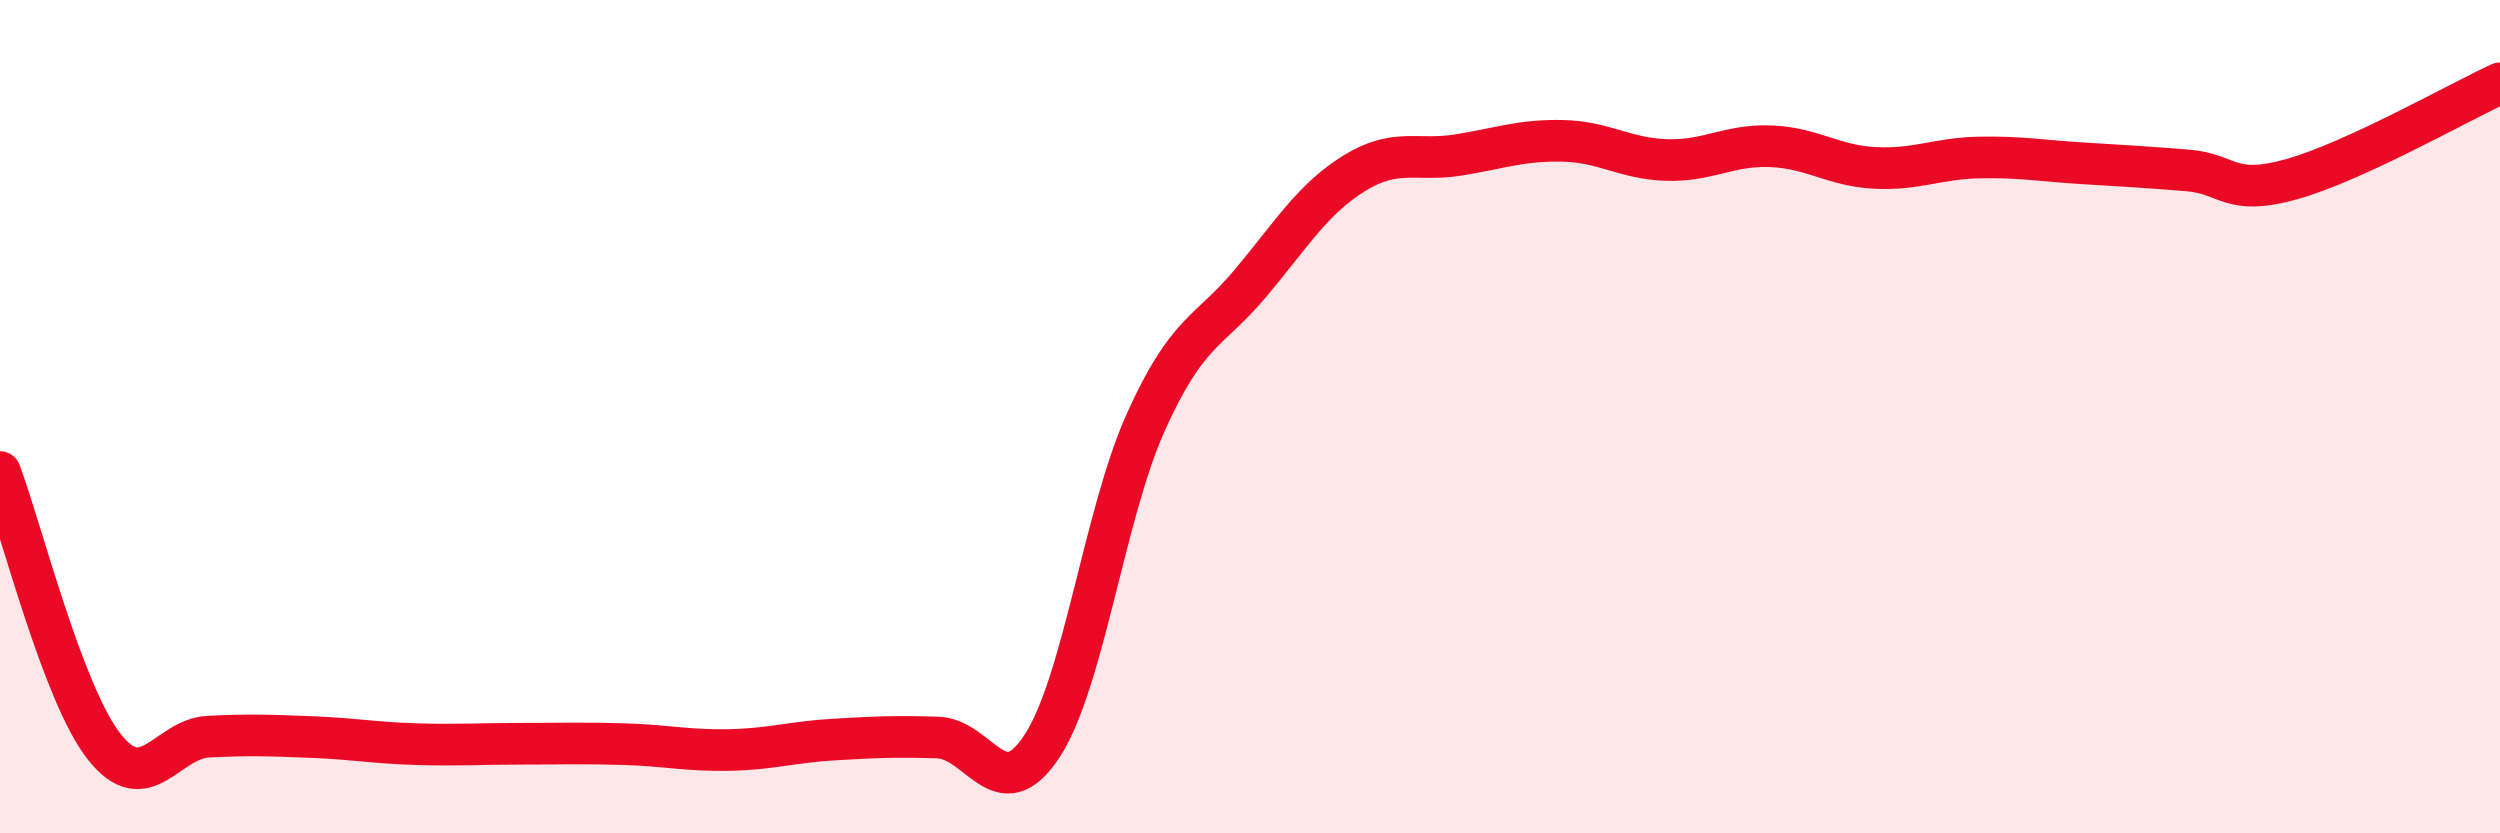
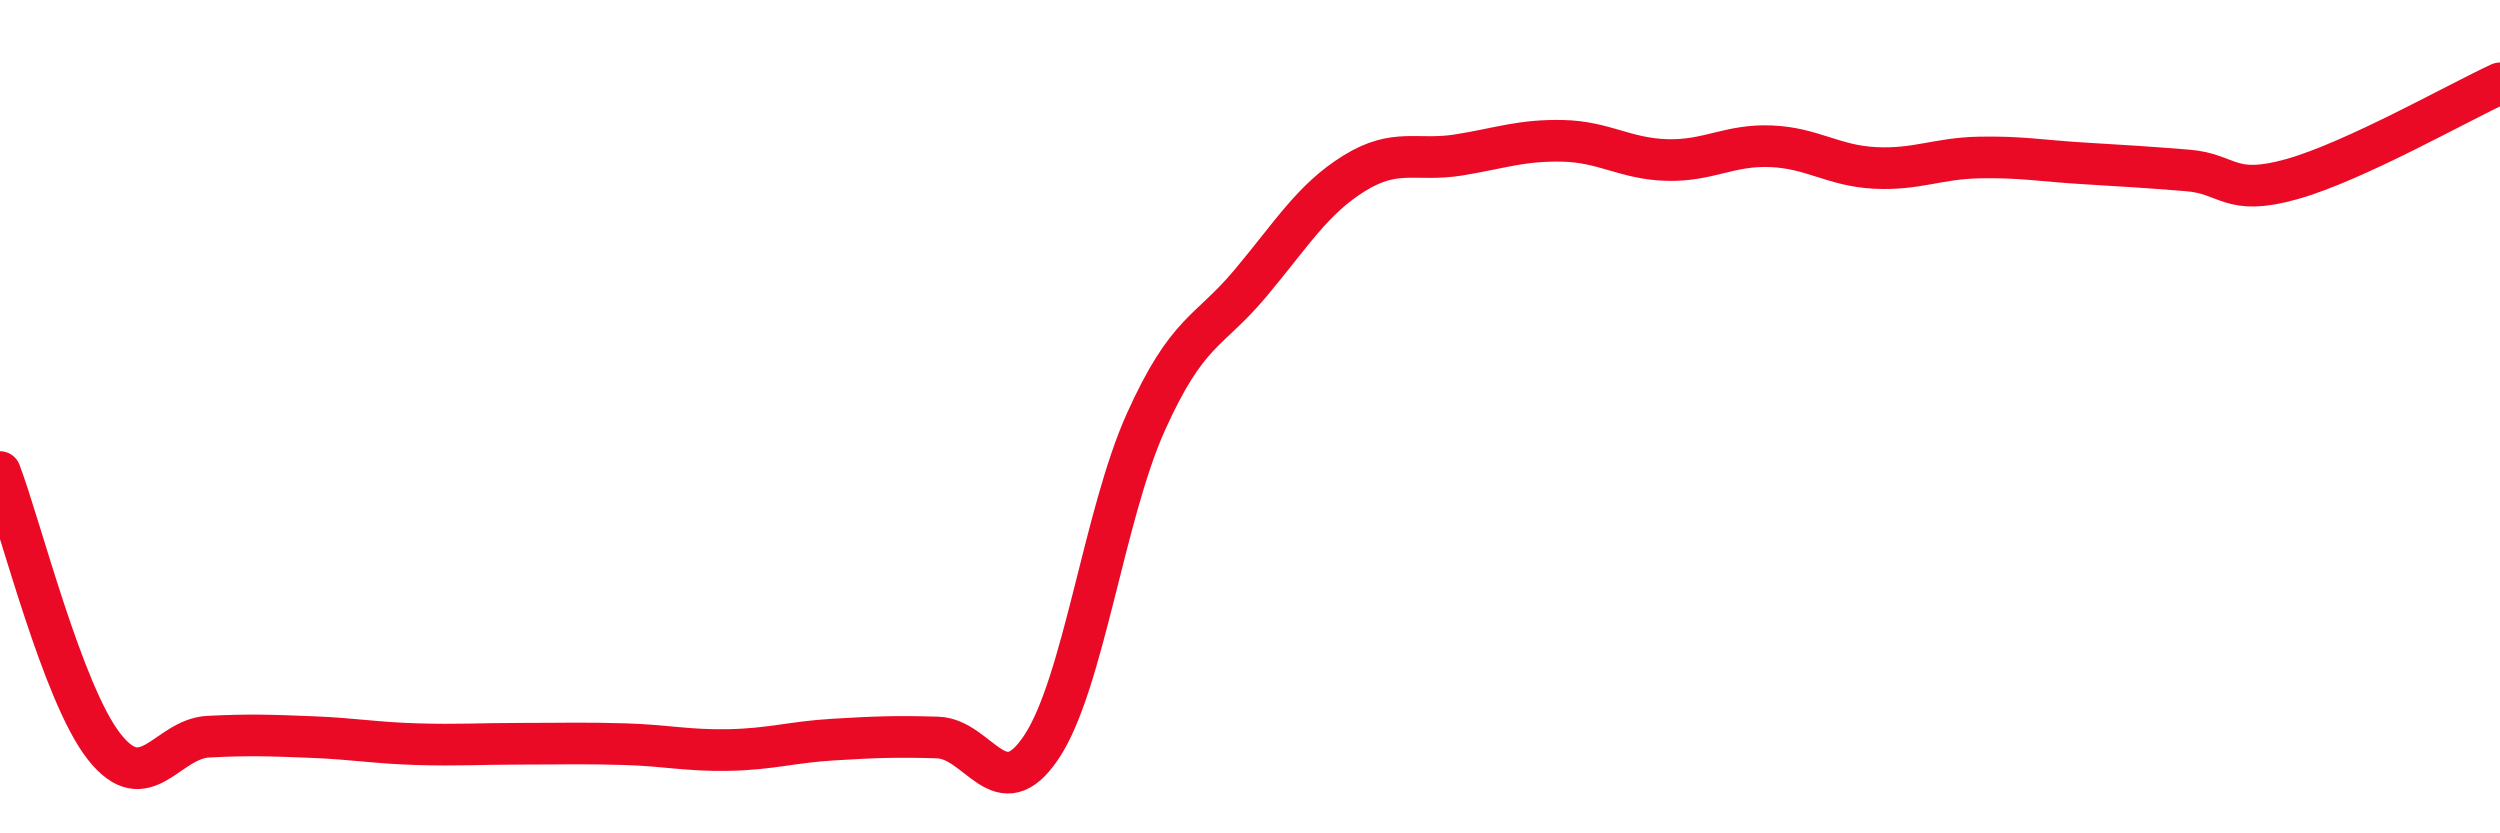
<svg xmlns="http://www.w3.org/2000/svg" width="60" height="20" viewBox="0 0 60 20">
-   <path d="M 0,11.33 C 0.5,12.65 1.5,16.65 2.5,17.92 C 3.5,19.19 4,17.73 5,17.68 C 6,17.63 6.5,17.65 7.5,17.69 C 8.5,17.73 9,17.83 10,17.86 C 11,17.89 11.5,17.85 12.5,17.85 C 13.5,17.85 14,17.83 15,17.86 C 16,17.89 16.5,18.02 17.5,18 C 18.5,17.98 19,17.81 20,17.75 C 21,17.69 21.5,17.67 22.5,17.7 C 23.5,17.73 24,19.43 25,17.92 C 26,16.41 26.5,12.35 27.5,10.13 C 28.5,7.91 29,8 30,6.81 C 31,5.62 31.5,4.78 32.5,4.16 C 33.5,3.54 34,3.88 35,3.72 C 36,3.56 36.5,3.36 37.5,3.38 C 38.5,3.4 39,3.81 40,3.84 C 41,3.87 41.5,3.47 42.5,3.51 C 43.5,3.55 44,3.98 45,4.03 C 46,4.08 46.5,3.8 47.5,3.78 C 48.5,3.76 49,3.86 50,3.92 C 51,3.98 51.5,4.01 52.5,4.09 C 53.5,4.17 53.5,4.72 55,4.3 C 56.5,3.88 59,2.46 60,2L60 20L0 20Z" fill="#EB0A25" opacity="0.1" stroke-linecap="round" stroke-linejoin="round" />
  <path d="M 0,11.33 C 0.5,12.65 1.5,16.65 2.5,17.92 C 3.5,19.19 4,17.73 5,17.68 C 6,17.63 6.5,17.65 7.5,17.69 C 8.5,17.73 9,17.83 10,17.86 C 11,17.89 11.5,17.85 12.5,17.85 C 13.5,17.85 14,17.83 15,17.86 C 16,17.89 16.5,18.02 17.5,18 C 18.5,17.98 19,17.81 20,17.75 C 21,17.69 21.5,17.67 22.5,17.7 C 23.5,17.73 24,19.43 25,17.92 C 26,16.41 26.5,12.35 27.5,10.13 C 28.5,7.91 29,8 30,6.81 C 31,5.62 31.5,4.78 32.5,4.16 C 33.5,3.54 34,3.88 35,3.72 C 36,3.56 36.5,3.36 37.5,3.38 C 38.5,3.4 39,3.81 40,3.84 C 41,3.87 41.5,3.47 42.5,3.51 C 43.5,3.55 44,3.98 45,4.03 C 46,4.08 46.5,3.8 47.5,3.78 C 48.5,3.76 49,3.86 50,3.92 C 51,3.98 51.5,4.01 52.5,4.09 C 53.5,4.17 53.5,4.72 55,4.3 C 56.5,3.88 59,2.46 60,2" stroke="#EB0A25" stroke-width="1" fill="none" stroke-linecap="round" stroke-linejoin="round" />
</svg>